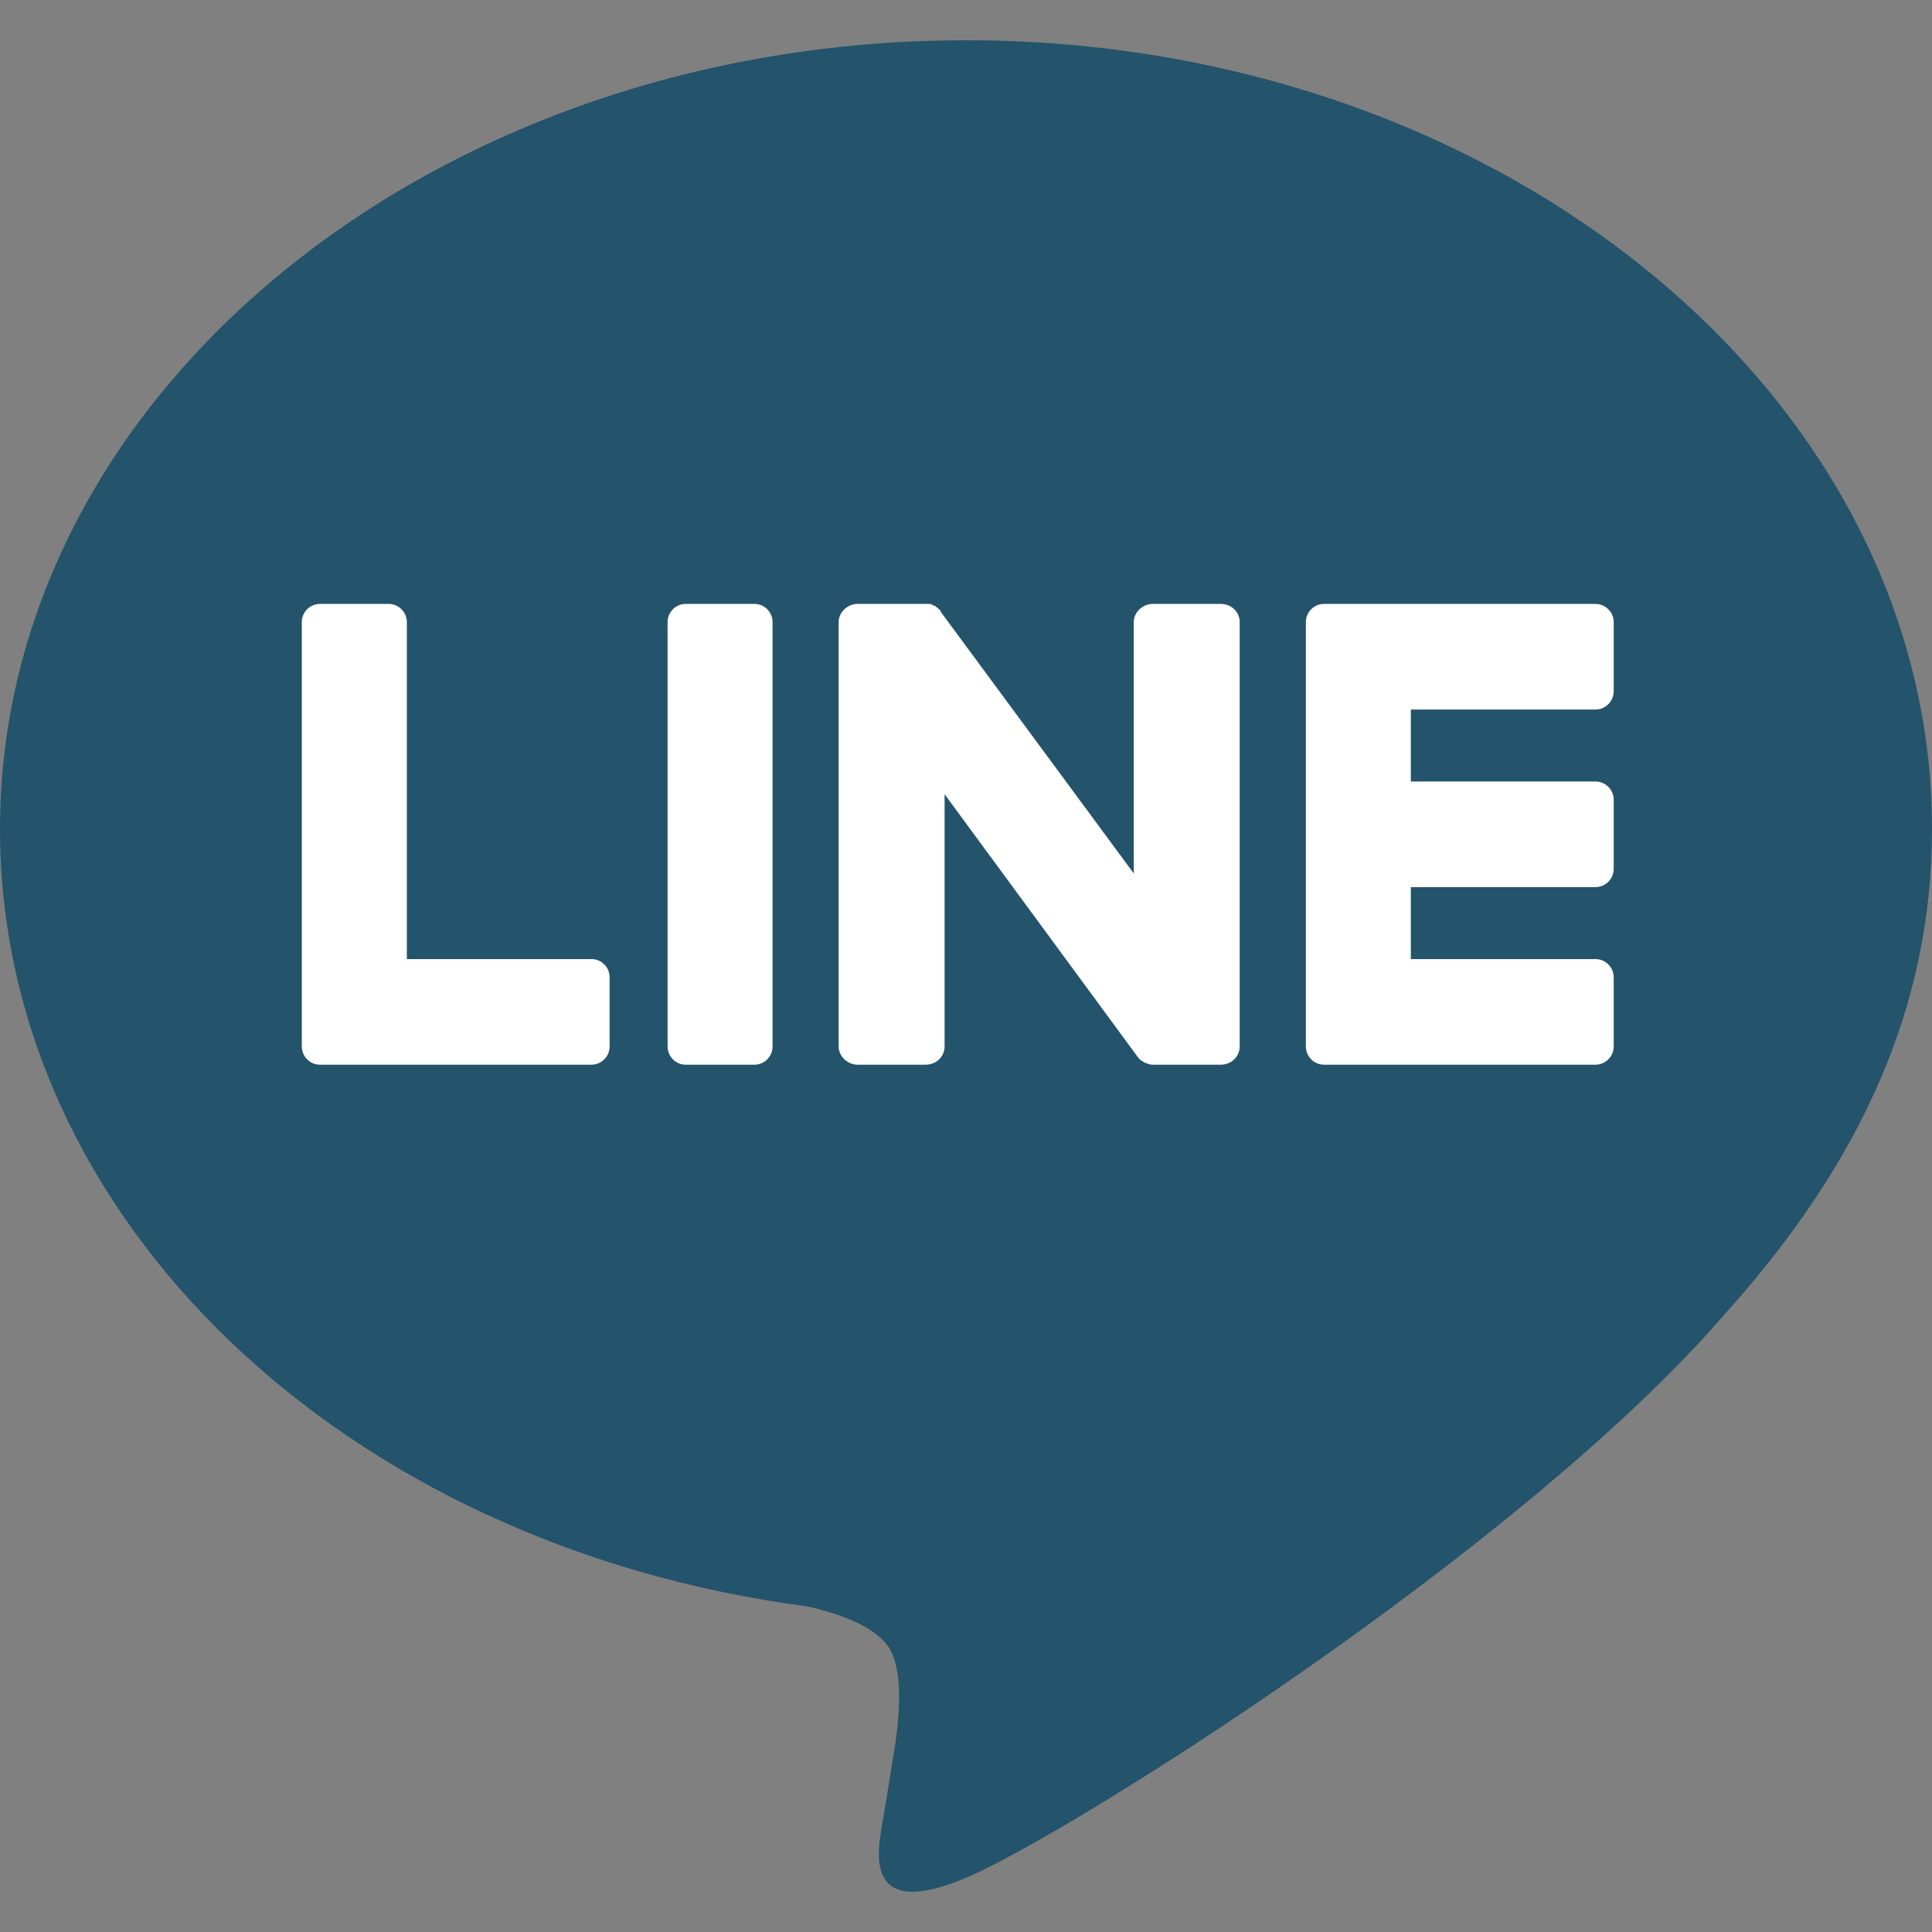
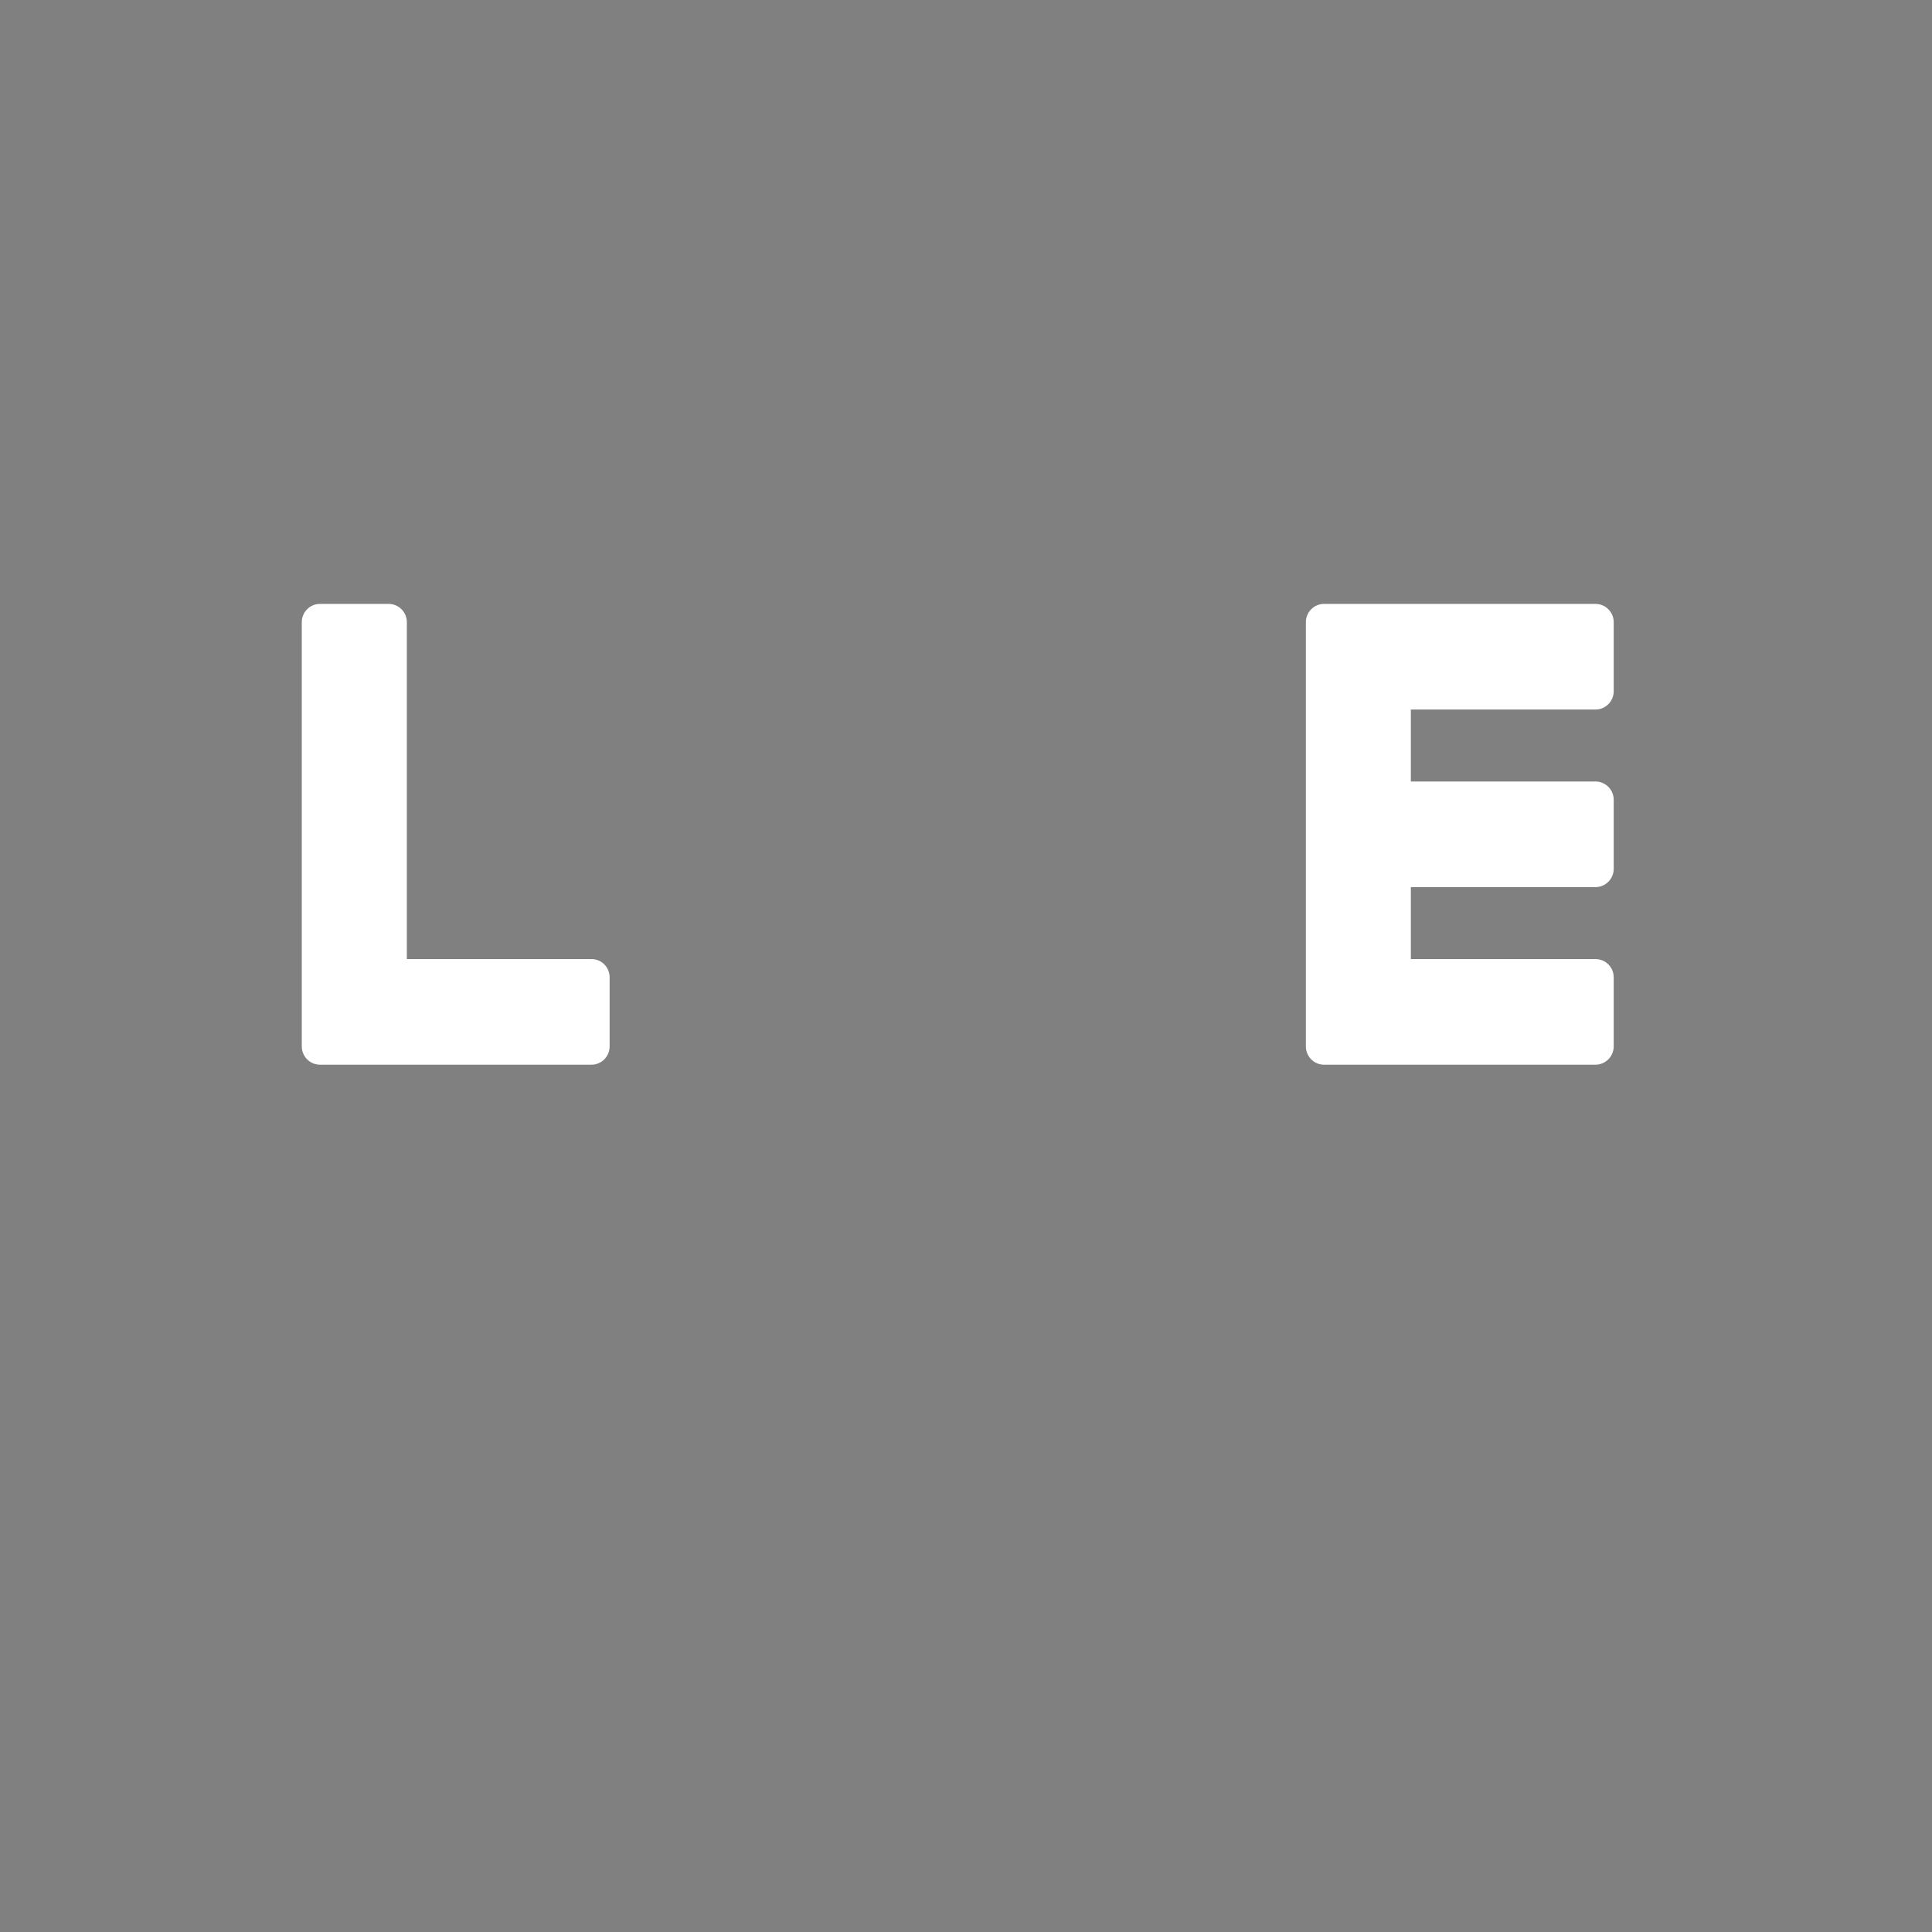
<svg xmlns="http://www.w3.org/2000/svg" width="24" height="24" viewBox="0 0 24 24" fill="none">
  <rect x="0" y="0" width="24" height="24" fill="#808080" stroke="none" />
-   <path d="M21.425 16.325C18.905 19.244 13.282 22.784 12 23.327C10.718 23.87 10.909 22.988 10.954 22.682C10.977 22.562 11.033 22.219 11.123 21.653C11.168 21.336 11.213 20.861 11.089 20.556C10.954 20.216 10.425 20.047 10.032 19.956C4.262 19.198 0 15.137 0 10.296C0 4.9 5.376 0.5 12 0.5C18.613 0.5 24 4.9 24 10.296C24 12.457 23.157 14.402 21.425 16.325Z" fill="#24536C" />
  <path d="M19.82 13.226H16.447C16.323 13.226 16.222 13.124 16.222 12.999V12.988V7.728C16.222 7.604 16.323 7.502 16.447 7.502H19.82C19.944 7.502 20.046 7.604 20.046 7.728V8.588C20.046 8.712 19.944 8.814 19.82 8.814H17.526V9.708H19.82C19.944 9.708 20.046 9.81 20.046 9.934V10.794C20.046 10.918 19.944 11.02 19.82 11.02H17.526V11.914H19.82C19.944 11.914 20.046 12.015 20.046 12.14V12.999C20.046 13.124 19.944 13.226 19.82 13.226Z" fill="white" />
  <path d="M3.985 13.226H3.974C3.85 13.226 3.749 13.124 3.749 12.999V12.988V7.728C3.749 7.604 3.85 7.502 3.974 7.502H4.829C4.952 7.502 5.054 7.604 5.054 7.728V11.914H7.348C7.472 11.914 7.573 12.015 7.573 12.14V12.999C7.573 13.124 7.472 13.226 7.348 13.226H3.985Z" fill="white" />
-   <path d="M9.372 7.502H8.518C8.394 7.502 8.293 7.603 8.293 7.728V12.999C8.293 13.124 8.394 13.226 8.518 13.226H9.372C9.497 13.226 9.597 13.124 9.597 12.999V7.728C9.597 7.603 9.497 7.502 9.372 7.502Z" fill="white" />
-   <path d="M15.4 7.728V12.999C15.4 13.124 15.299 13.226 15.164 13.226H14.32C14.298 13.226 14.279 13.222 14.264 13.214C14.257 13.214 14.249 13.214 14.242 13.214C14.242 13.214 14.242 13.211 14.242 13.203C14.234 13.203 14.23 13.203 14.23 13.203C14.223 13.203 14.219 13.203 14.219 13.203C14.212 13.195 14.208 13.192 14.208 13.192C14.2 13.192 14.197 13.188 14.197 13.181C14.197 13.181 14.193 13.181 14.185 13.181C14.163 13.165 14.144 13.146 14.129 13.124L11.734 9.866V12.999C11.734 13.124 11.633 13.226 11.498 13.226H10.654C10.53 13.226 10.418 13.124 10.418 12.999V7.728C10.418 7.604 10.53 7.502 10.654 7.502H11.498C11.498 7.502 11.501 7.502 11.509 7.502C11.509 7.502 11.513 7.502 11.52 7.502C11.52 7.502 11.524 7.502 11.531 7.502C11.531 7.502 11.535 7.502 11.543 7.502C11.543 7.502 11.546 7.502 11.554 7.502C11.554 7.502 11.558 7.502 11.565 7.502C11.565 7.509 11.569 7.513 11.576 7.513C11.576 7.513 11.58 7.513 11.588 7.513C11.588 7.513 11.591 7.517 11.599 7.525C11.606 7.525 11.614 7.525 11.621 7.525C11.621 7.532 11.621 7.536 11.621 7.536C11.629 7.536 11.633 7.54 11.633 7.547C11.64 7.547 11.644 7.547 11.644 7.547C11.644 7.547 11.648 7.551 11.655 7.559C11.663 7.566 11.67 7.574 11.678 7.581C11.685 7.589 11.689 7.596 11.689 7.604L14.084 10.85V7.728C14.084 7.604 14.197 7.502 14.32 7.502H15.164C15.299 7.502 15.4 7.604 15.4 7.728Z" fill="white" />
</svg>